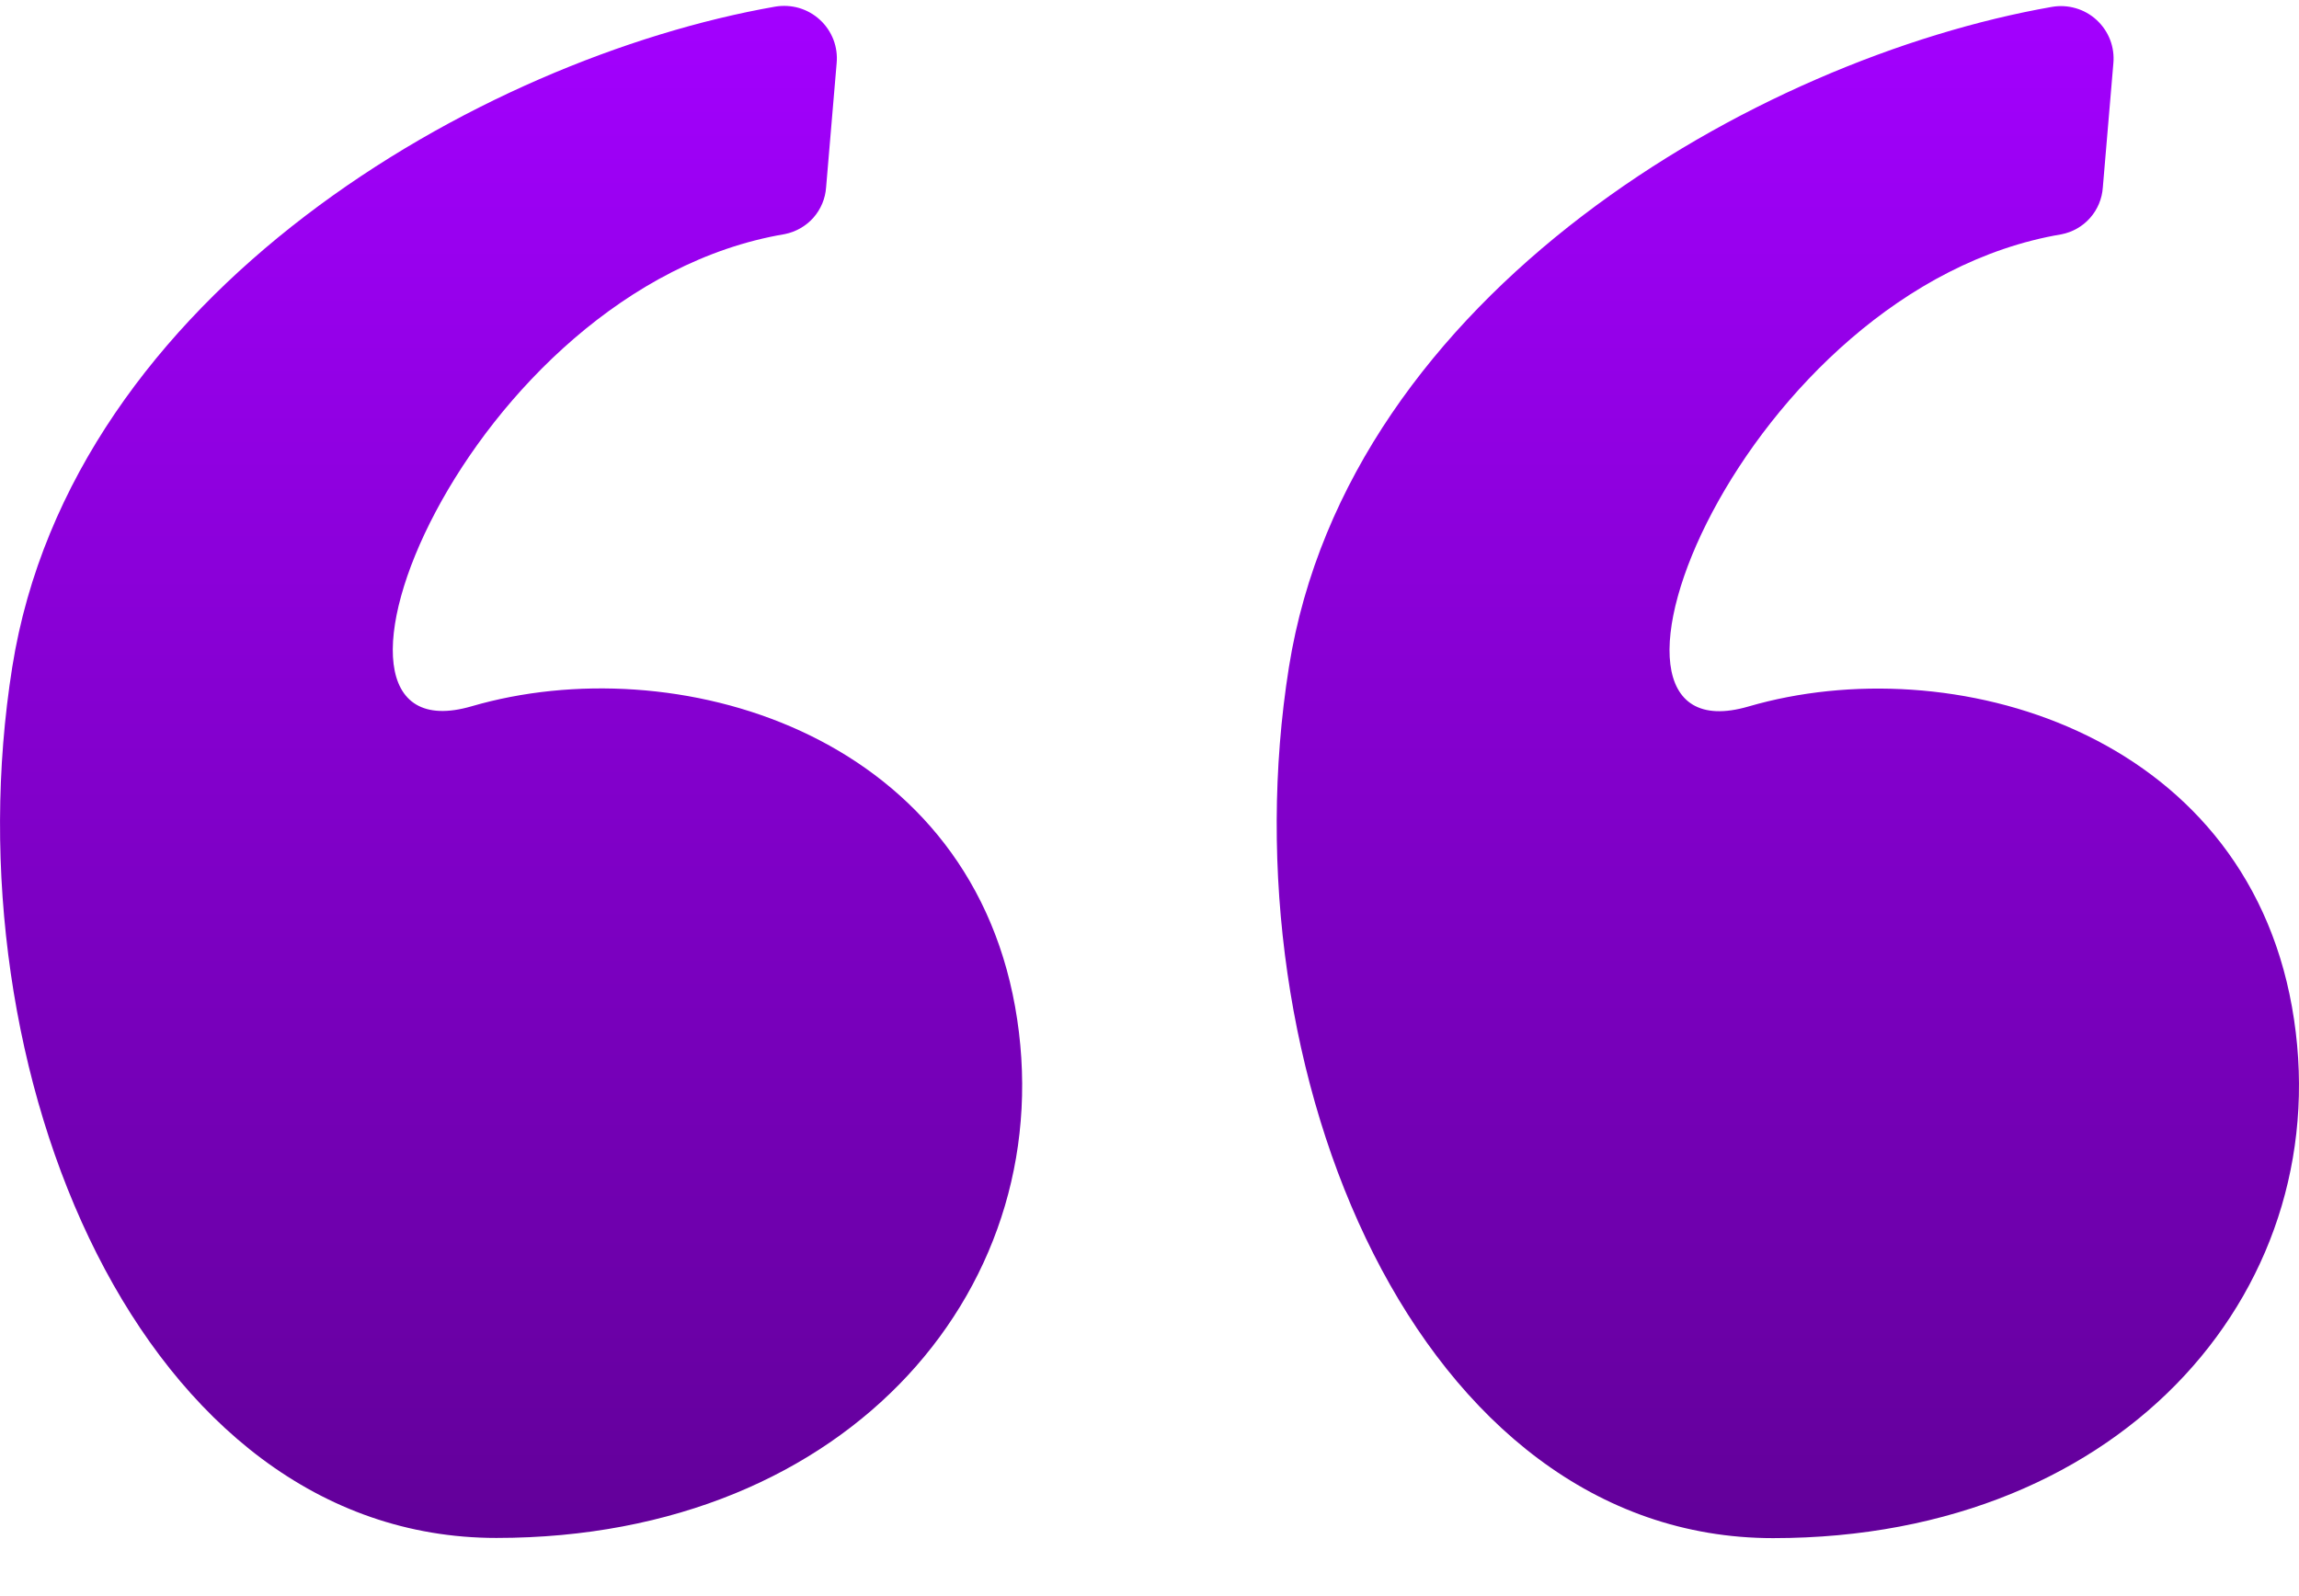
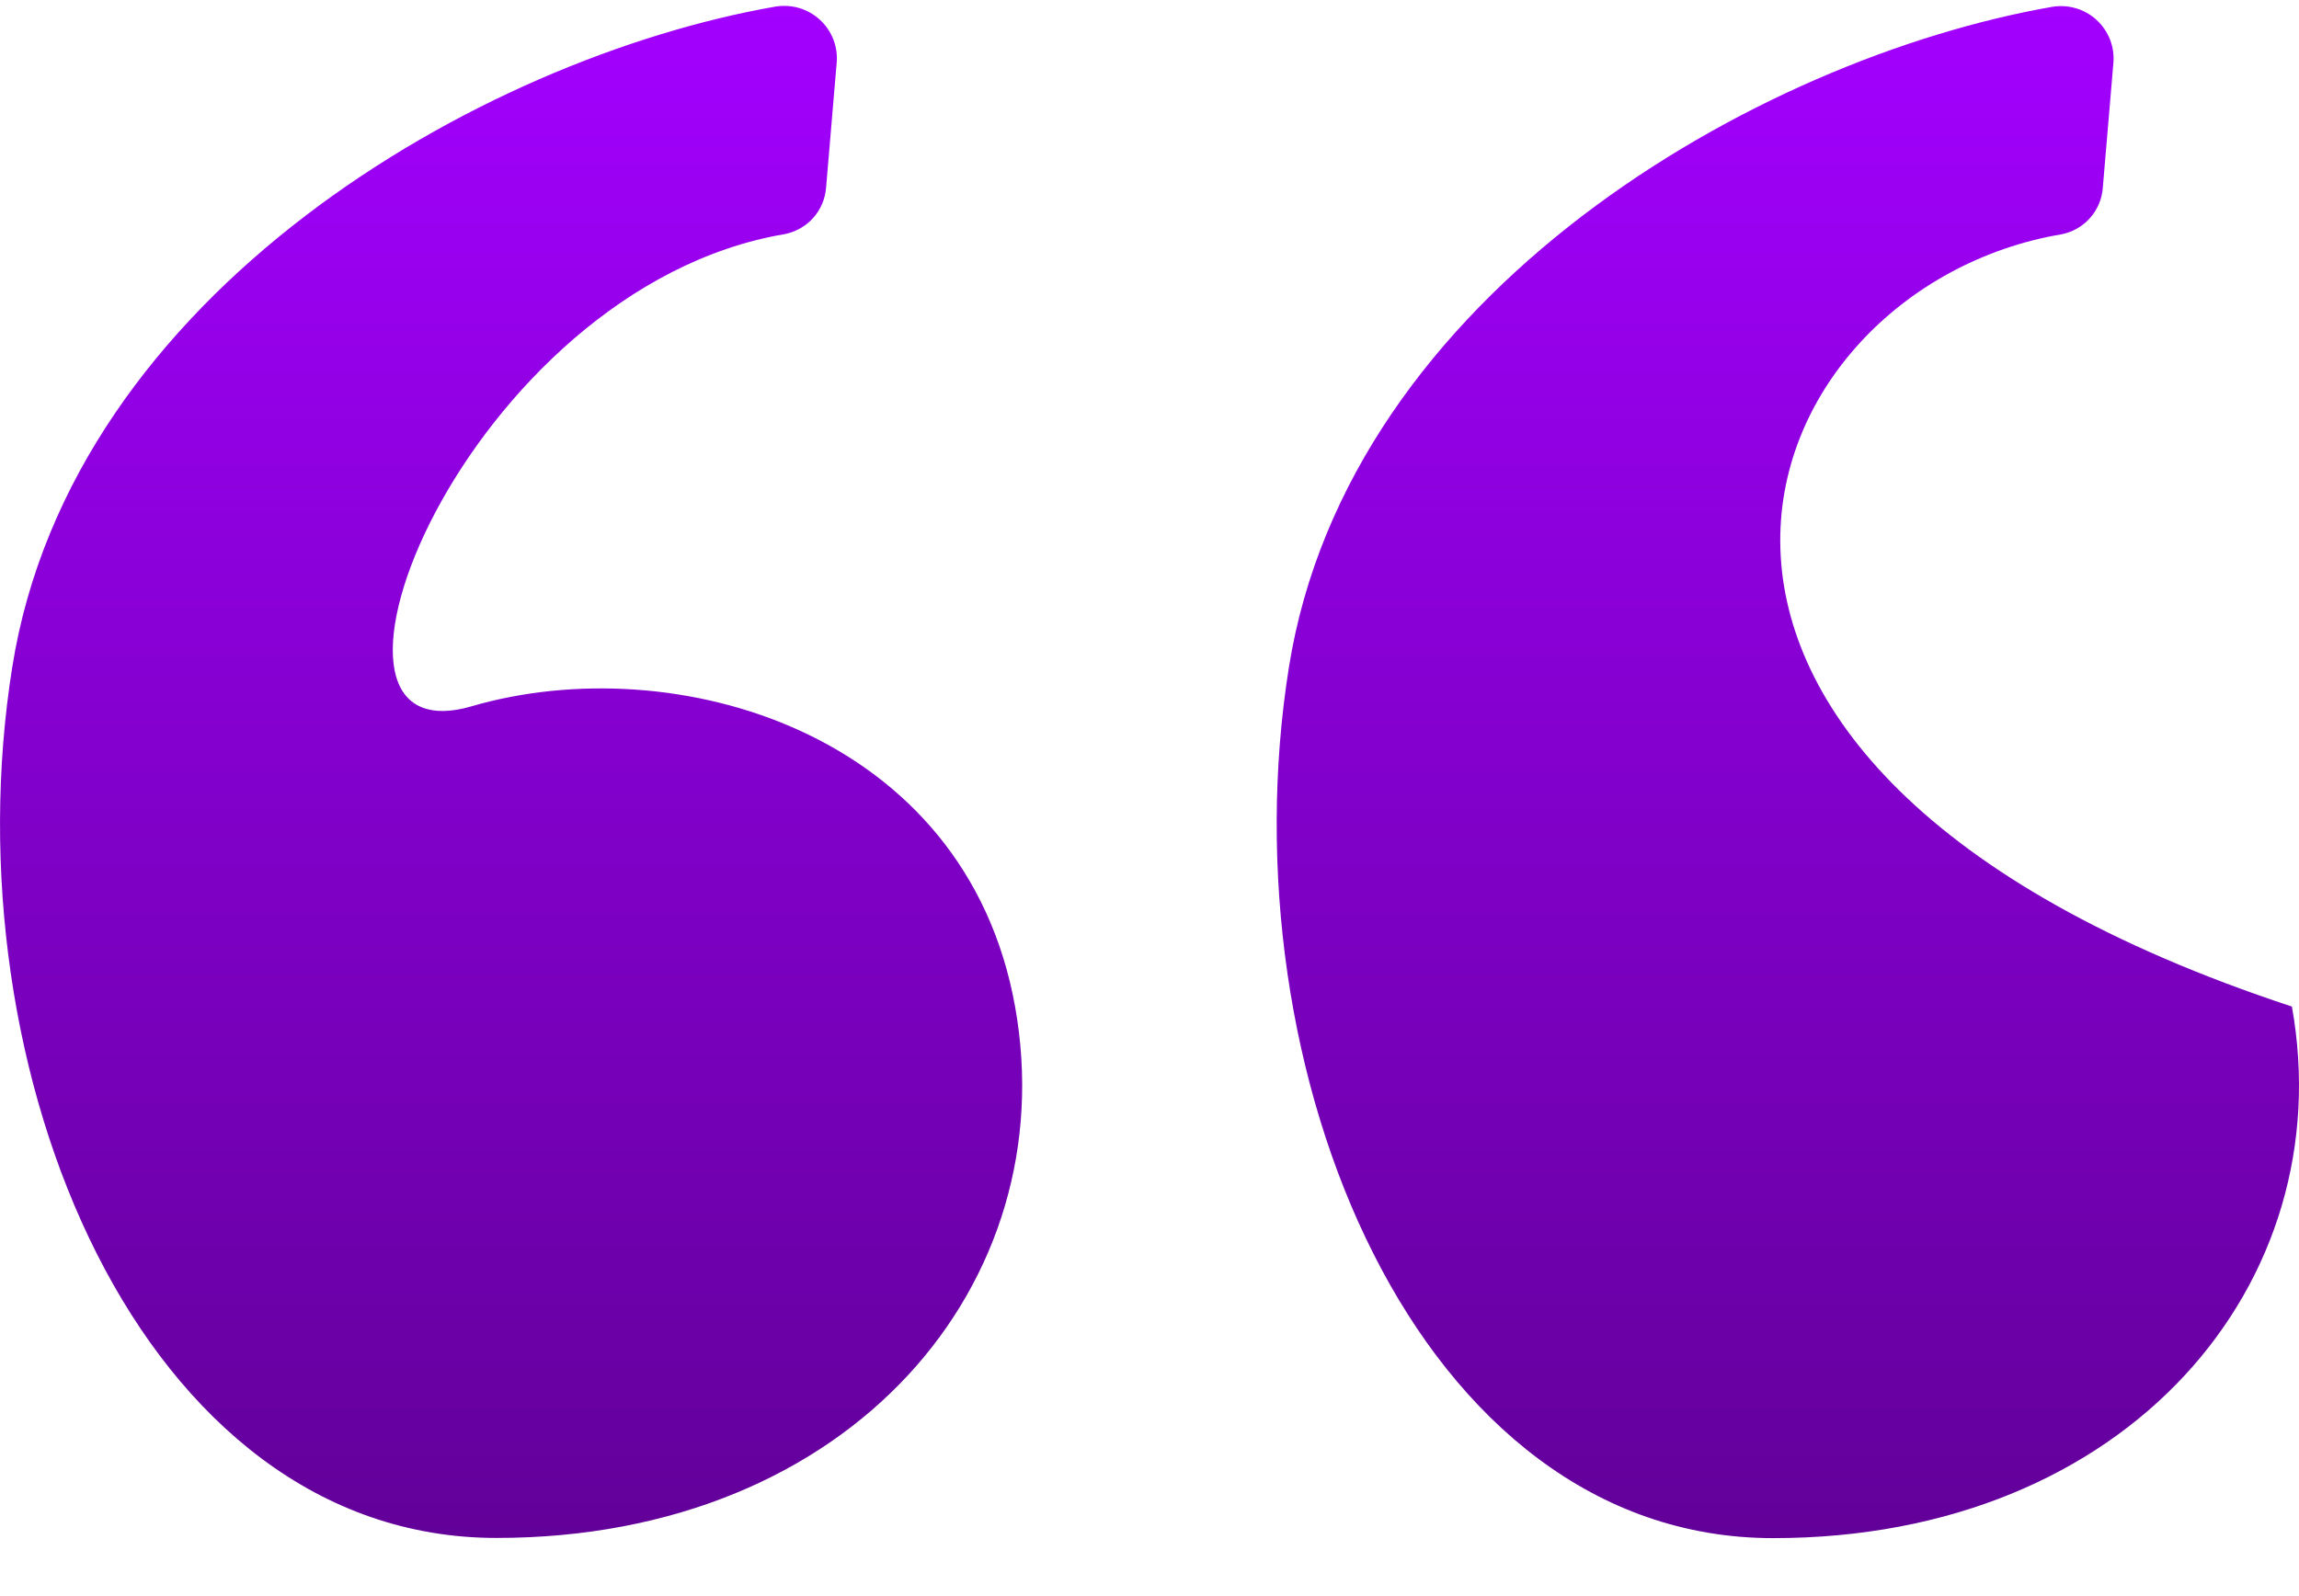
<svg xmlns="http://www.w3.org/2000/svg" width="36" height="25" viewBox="0 0 36 25" fill="none">
  <g id="Quote">
-     <path id="Vector" d="M15.895 15.766C16.669 20.081 13.343 24.089 7.773 24.089C2.203 24.089 -0.814 16.768 0.192 10.448C1.124 4.587 7.512 0.915 12.138 0.104C12.263 0.083 12.391 0.09 12.512 0.125C12.634 0.161 12.746 0.224 12.839 0.31C12.932 0.395 13.004 0.501 13.05 0.619C13.095 0.737 13.113 0.864 13.101 0.989L12.936 2.934C12.924 3.11 12.854 3.277 12.737 3.41C12.62 3.542 12.462 3.632 12.288 3.667C7.301 4.509 4.334 11.954 7.387 11.062C10.558 10.139 15.122 11.454 15.895 15.766ZM35.889 15.766C35.115 11.451 30.551 10.141 27.379 11.066C24.326 11.956 27.296 4.511 32.28 3.67C32.454 3.636 32.612 3.546 32.729 3.413C32.846 3.281 32.916 3.113 32.928 2.937L33.093 0.993C33.105 0.867 33.087 0.74 33.042 0.622C32.996 0.504 32.924 0.399 32.831 0.313C32.738 0.227 32.626 0.164 32.505 0.129C32.383 0.093 32.255 0.086 32.13 0.108C27.505 0.918 21.117 4.59 20.183 10.451C19.178 16.769 22.195 24.092 27.765 24.092C33.335 24.092 36.662 20.082 35.889 15.766Z" fill="url(#paint0_linear_1703_13014)" />
+     <path id="Vector" d="M15.895 15.766C16.669 20.081 13.343 24.089 7.773 24.089C2.203 24.089 -0.814 16.768 0.192 10.448C1.124 4.587 7.512 0.915 12.138 0.104C12.263 0.083 12.391 0.09 12.512 0.125C12.634 0.161 12.746 0.224 12.839 0.31C12.932 0.395 13.004 0.501 13.05 0.619C13.095 0.737 13.113 0.864 13.101 0.989L12.936 2.934C12.924 3.11 12.854 3.277 12.737 3.41C12.62 3.542 12.462 3.632 12.288 3.667C7.301 4.509 4.334 11.954 7.387 11.062C10.558 10.139 15.122 11.454 15.895 15.766ZM35.889 15.766C24.326 11.956 27.296 4.511 32.28 3.67C32.454 3.636 32.612 3.546 32.729 3.413C32.846 3.281 32.916 3.113 32.928 2.937L33.093 0.993C33.105 0.867 33.087 0.74 33.042 0.622C32.996 0.504 32.924 0.399 32.831 0.313C32.738 0.227 32.626 0.164 32.505 0.129C32.383 0.093 32.255 0.086 32.13 0.108C27.505 0.918 21.117 4.59 20.183 10.451C19.178 16.769 22.195 24.092 27.765 24.092C33.335 24.092 36.662 20.082 35.889 15.766Z" fill="url(#paint0_linear_1703_13014)" />
  </g>
  <defs>
    <linearGradient id="paint0_linear_1703_13014" x1="18" y1="0.092" x2="18" y2="24.092" gradientUnits="userSpaceOnUse">
      <stop stop-color="#A300FF" />
      <stop offset="1" stop-color="#620099" />
    </linearGradient>
  </defs>
</svg>